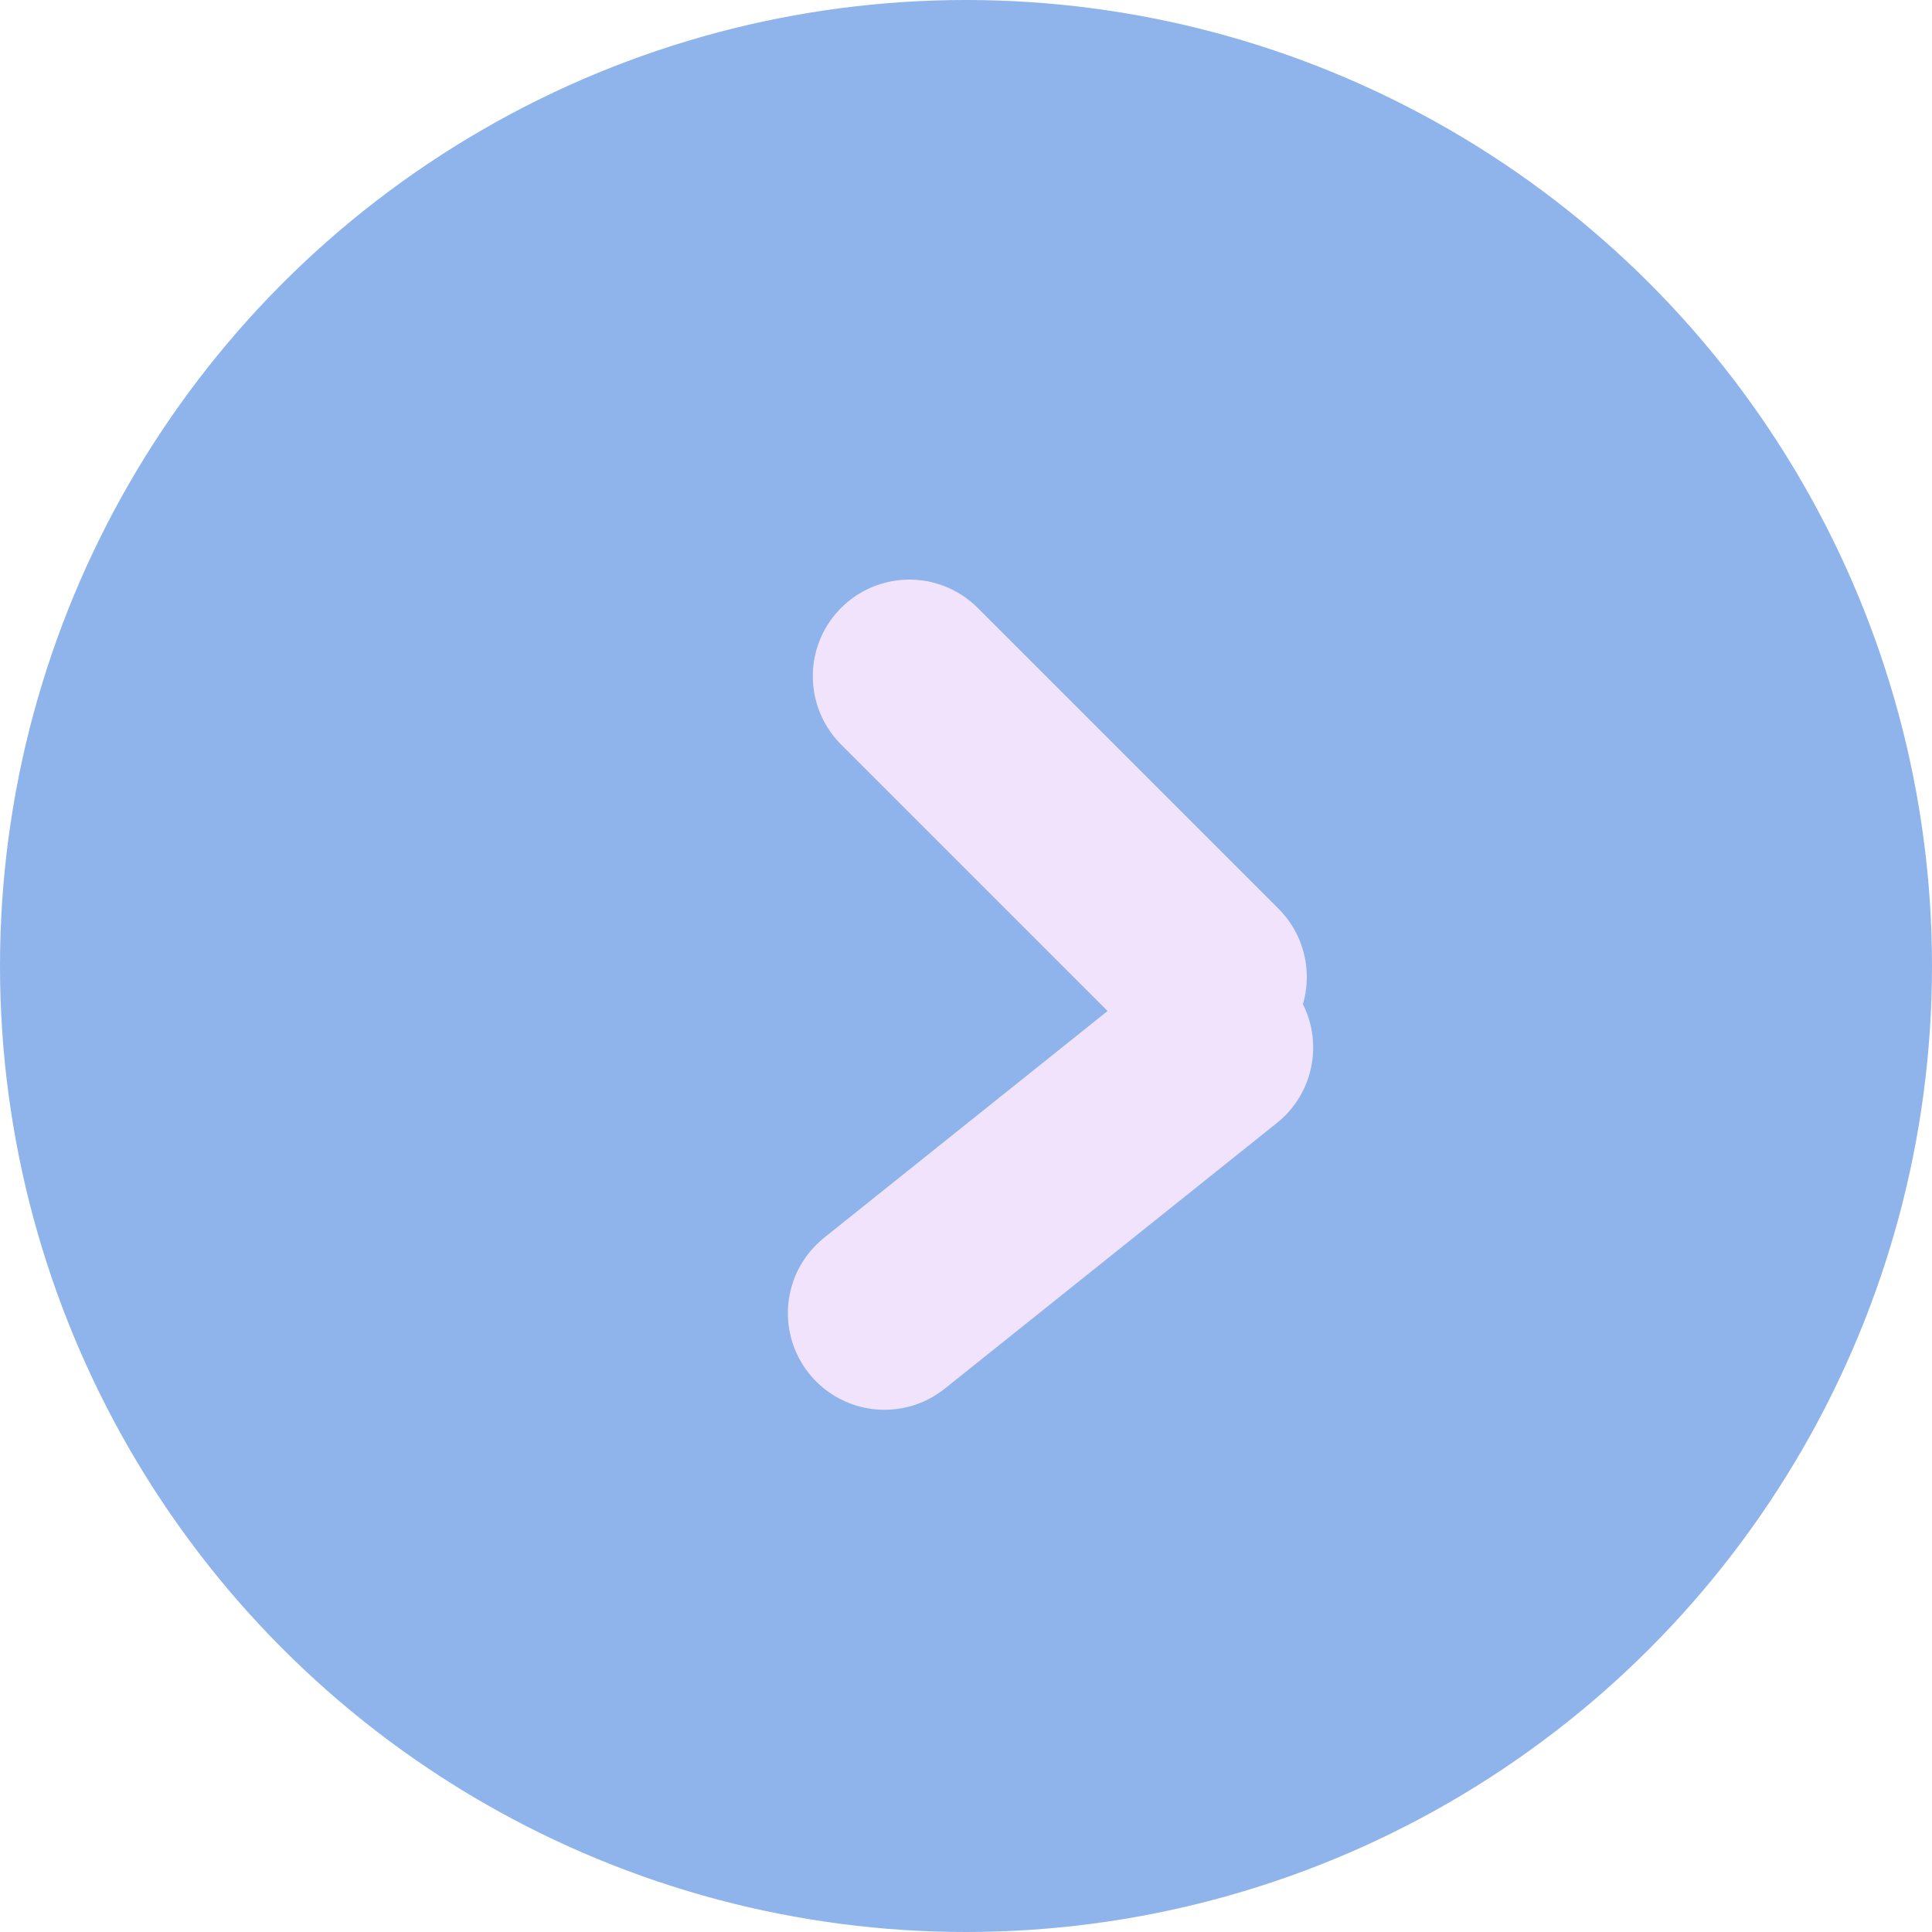
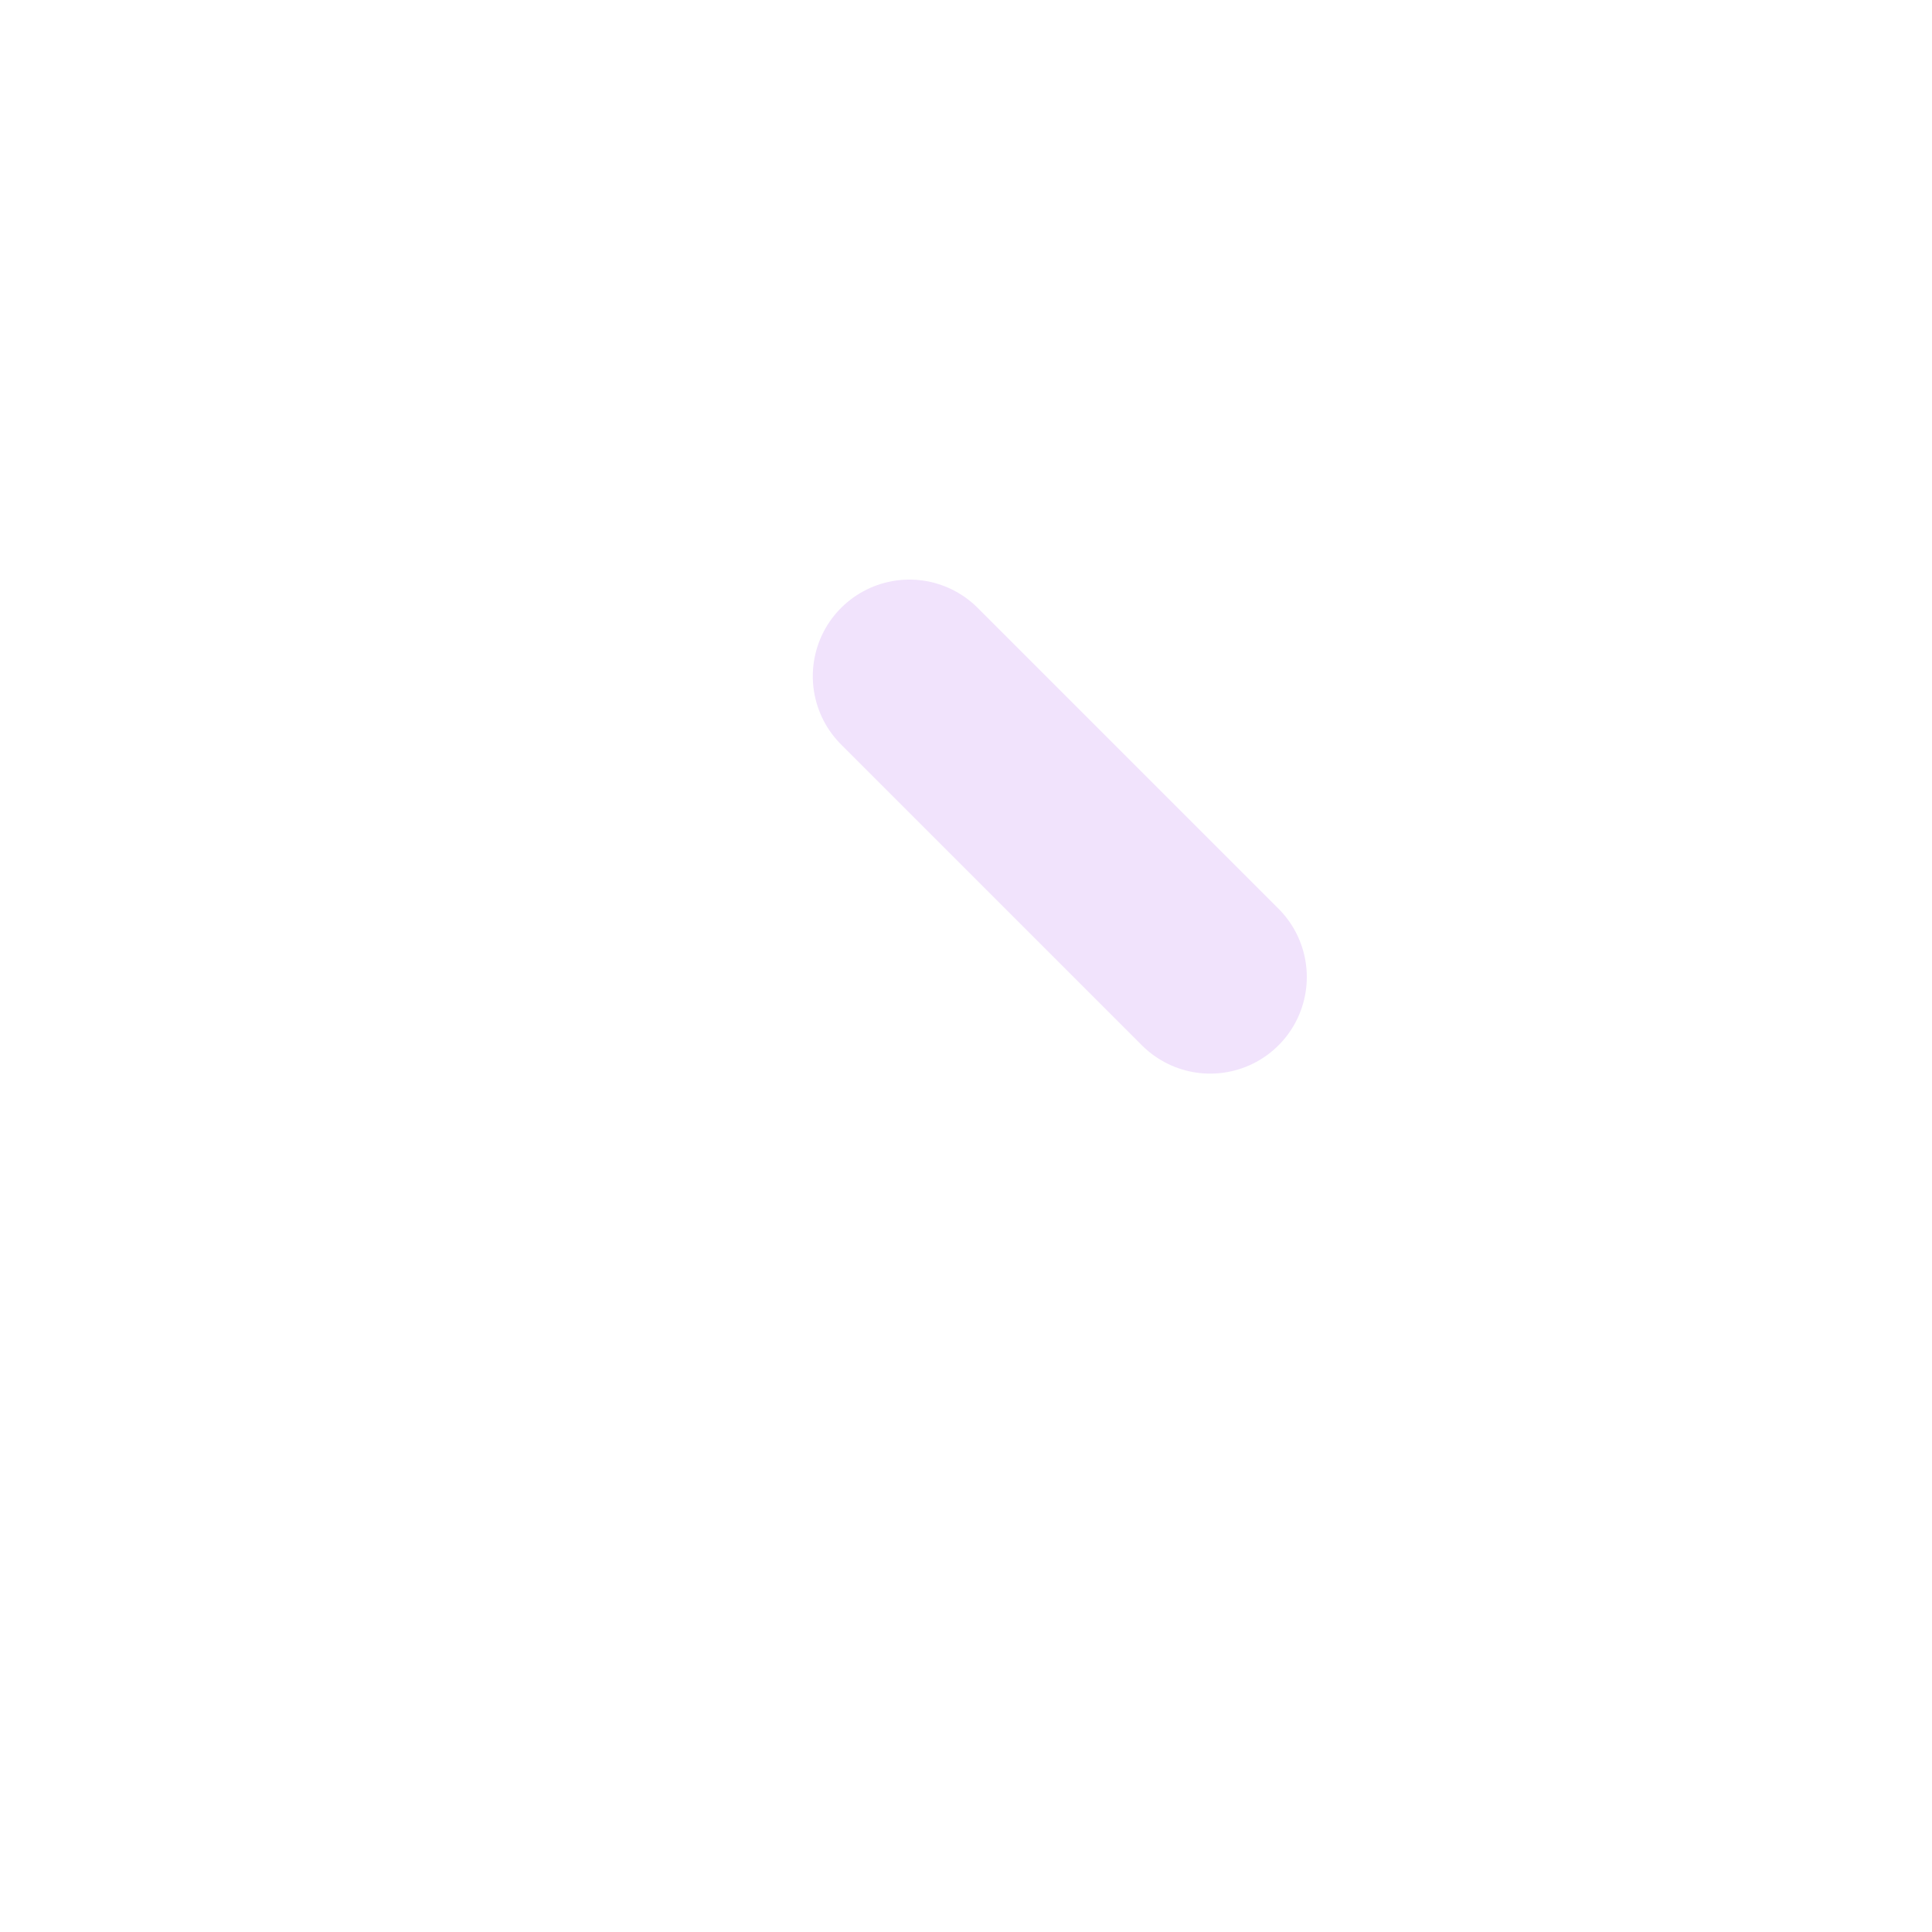
<svg xmlns="http://www.w3.org/2000/svg" width="20" height="20" viewBox="0 0 20 20" fill="none">
-   <circle cx="10" cy="10" r="10" fill="#8FB4EB" />
-   <line x1="9.156" y1="13.594" x2="12.594" y2="10.844" stroke="#F1E3FC" stroke-width="2" stroke-linecap="round" />
  <line x1="9.414" y1="7" x2="12.528" y2="10.114" stroke="#F1E3FC" stroke-width="2" stroke-linecap="round" />
</svg>